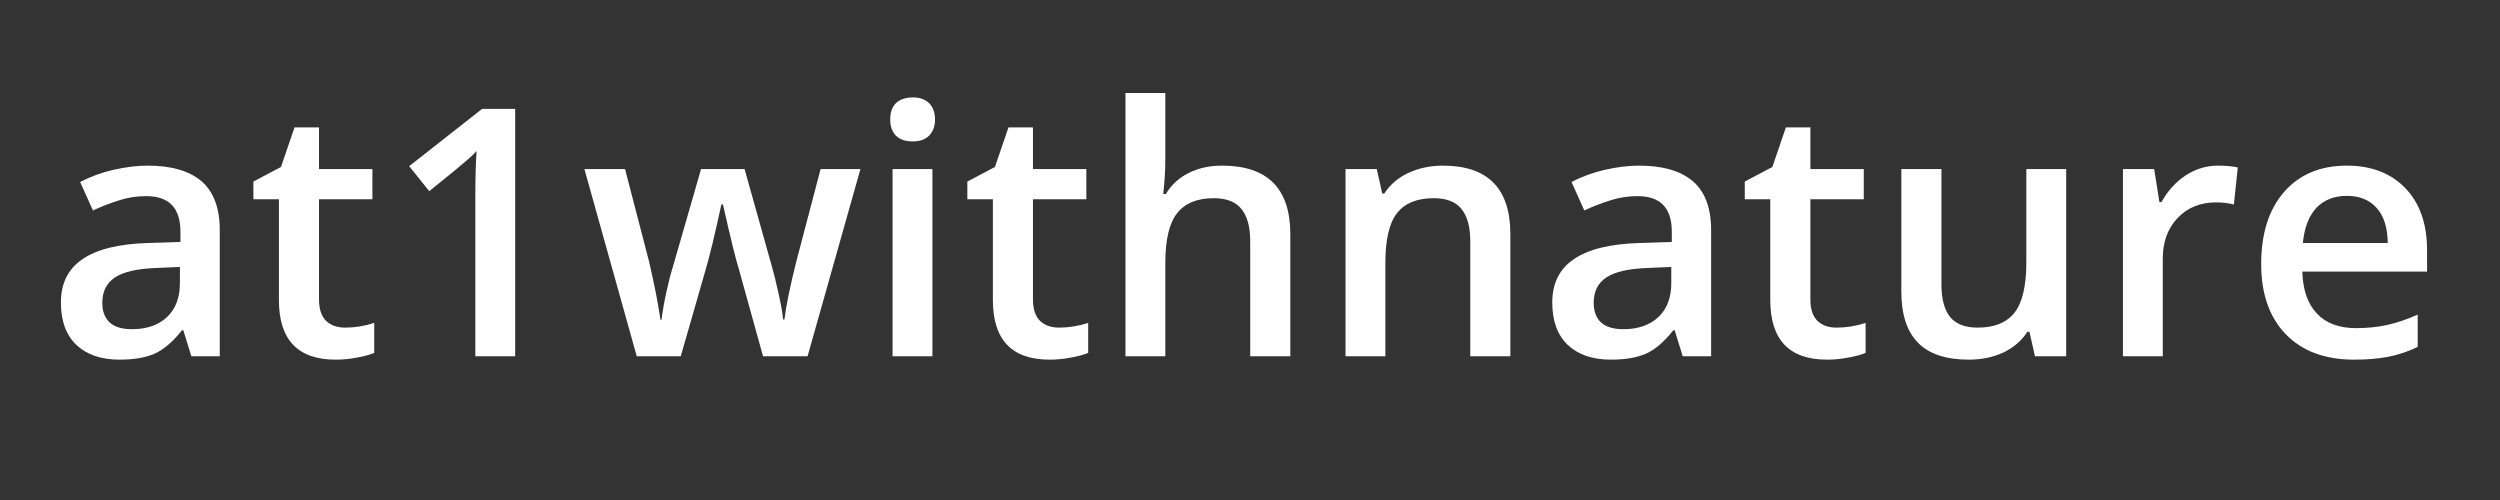
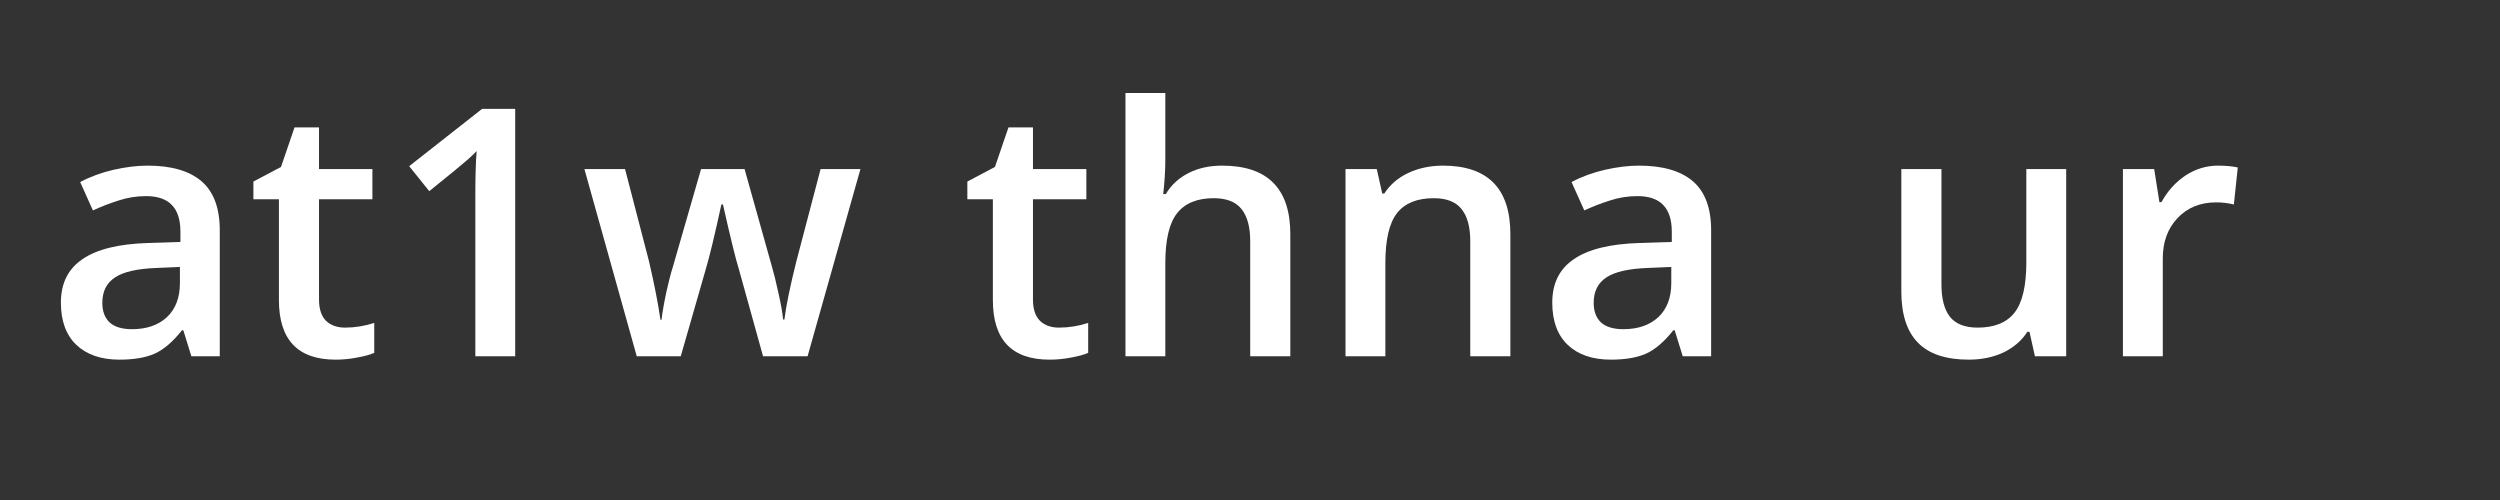
<svg xmlns="http://www.w3.org/2000/svg" width="200" zoomAndPan="magnify" viewBox="0 0 150 30" height="40" preserveAspectRatio="xMidYMid meet" version="1.2">
  <rect x="0" y="0" width="150" height="30" fill="#333333" stroke="none" />
  <defs />
  <g id="20c7e84b36">
    <g style="fill:#ffffff;fill-opacity:1;">
      <g transform="translate(2.748, 21.376)">
        <path style="stroke:none" d="M 8.734 0 L 8.25 -1.562 L 8.172 -1.562 C 7.629 -0.875 7.082 -0.406 6.531 -0.156 C 5.988 0.082 5.285 0.203 4.422 0.203 C 3.316 0.203 2.453 -0.094 1.828 -0.688 C 1.211 -1.281 0.906 -2.125 0.906 -3.219 C 0.906 -4.375 1.336 -5.242 2.203 -5.828 C 3.066 -6.422 4.379 -6.742 6.141 -6.797 L 8.078 -6.859 L 8.078 -7.469 C 8.078 -8.188 7.906 -8.723 7.562 -9.078 C 7.227 -9.43 6.711 -9.609 6.016 -9.609 C 5.441 -9.609 4.891 -9.52 4.359 -9.344 C 3.828 -9.176 3.316 -8.977 2.828 -8.75 L 2.062 -10.453 C 2.664 -10.773 3.332 -11.02 4.062 -11.188 C 4.789 -11.352 5.473 -11.438 6.109 -11.438 C 7.535 -11.438 8.613 -11.125 9.344 -10.5 C 10.07 -9.875 10.438 -8.895 10.438 -7.562 L 10.438 0 Z M 5.172 -1.625 C 6.047 -1.625 6.742 -1.863 7.266 -2.344 C 7.785 -2.832 8.047 -3.516 8.047 -4.391 L 8.047 -5.359 L 6.609 -5.297 C 5.484 -5.254 4.664 -5.066 4.156 -4.734 C 3.645 -4.398 3.391 -3.891 3.391 -3.203 C 3.391 -2.703 3.535 -2.312 3.828 -2.031 C 4.129 -1.758 4.578 -1.625 5.172 -1.625 Z M 5.172 -1.625 " />
      </g>
    </g>
    <g style="fill:#ffffff;fill-opacity:1;">
      <g transform="translate(14.813, 21.376)">
        <path style="stroke:none" d="M 5.891 -1.719 C 6.473 -1.719 7.055 -1.812 7.641 -2 L 7.641 -0.203 C 7.367 -0.086 7.023 0.004 6.609 0.078 C 6.191 0.16 5.766 0.203 5.328 0.203 C 3.055 0.203 1.922 -0.988 1.922 -3.375 L 1.922 -9.422 L 0.391 -9.422 L 0.391 -10.484 L 2.047 -11.359 L 2.859 -13.734 L 4.328 -13.734 L 4.328 -11.234 L 7.531 -11.234 L 7.531 -9.422 L 4.328 -9.422 L 4.328 -3.406 C 4.328 -2.832 4.469 -2.406 4.75 -2.125 C 5.039 -1.852 5.422 -1.719 5.891 -1.719 Z M 5.891 -1.719 " />
      </g>
    </g>
    <g style="fill:#ffffff;fill-opacity:1;">
      <g transform="translate(22.989, 21.376)">
        <path style="stroke:none" d="M 7.922 0 L 5.531 0 L 5.531 -9.594 C 5.531 -10.727 5.555 -11.633 5.609 -12.312 C 5.453 -12.145 5.258 -11.961 5.031 -11.766 C 4.812 -11.566 4.055 -10.945 2.766 -9.906 L 1.562 -11.406 L 5.938 -14.844 L 7.922 -14.844 Z M 7.922 0 " />
      </g>
    </g>
    <g style="fill:#ffffff;fill-opacity:1;">
      <g transform="translate(34.861, 21.376)">
        <path style="stroke:none" d="M 10.922 0 L 9.469 -5.234 C 9.289 -5.797 8.973 -7.086 8.516 -9.109 L 8.422 -9.109 C 8.023 -7.273 7.711 -5.977 7.484 -5.219 L 5.984 0 L 3.344 0 L 0.203 -11.234 L 2.641 -11.234 L 4.078 -5.703 C 4.398 -4.328 4.629 -3.156 4.766 -2.188 L 4.828 -2.188 C 4.891 -2.676 4.988 -3.238 5.125 -3.875 C 5.27 -4.52 5.395 -5.004 5.5 -5.328 L 7.203 -11.234 L 9.812 -11.234 L 11.469 -5.328 C 11.57 -4.992 11.695 -4.484 11.844 -3.797 C 12 -3.109 12.094 -2.578 12.125 -2.203 L 12.203 -2.203 C 12.305 -3.035 12.547 -4.203 12.922 -5.703 L 14.375 -11.234 L 16.766 -11.234 L 13.594 0 Z M 10.922 0 " />
      </g>
    </g>
    <g style="fill:#ffffff;fill-opacity:1;">
      <g transform="translate(51.851, 21.376)">
-         <path style="stroke:none" d="M 4.094 0 L 1.703 0 L 1.703 -11.234 L 4.094 -11.234 Z M 1.562 -14.203 C 1.562 -14.629 1.676 -14.957 1.906 -15.188 C 2.145 -15.414 2.484 -15.531 2.922 -15.531 C 3.336 -15.531 3.66 -15.414 3.891 -15.188 C 4.129 -14.957 4.25 -14.629 4.25 -14.203 C 4.25 -13.797 4.129 -13.473 3.891 -13.234 C 3.66 -13.004 3.336 -12.891 2.922 -12.891 C 2.484 -12.891 2.145 -13.004 1.906 -13.234 C 1.676 -13.473 1.562 -13.797 1.562 -14.203 Z M 1.562 -14.203 " />
-       </g>
+         </g>
    </g>
    <g style="fill:#ffffff;fill-opacity:1;">
      <g transform="translate(57.65, 21.376)">
        <path style="stroke:none" d="M 5.891 -1.719 C 6.473 -1.719 7.055 -1.812 7.641 -2 L 7.641 -0.203 C 7.367 -0.086 7.023 0.004 6.609 0.078 C 6.191 0.16 5.766 0.203 5.328 0.203 C 3.055 0.203 1.922 -0.988 1.922 -3.375 L 1.922 -9.422 L 0.391 -9.422 L 0.391 -10.484 L 2.047 -11.359 L 2.859 -13.734 L 4.328 -13.734 L 4.328 -11.234 L 7.531 -11.234 L 7.531 -9.422 L 4.328 -9.422 L 4.328 -3.406 C 4.328 -2.832 4.469 -2.406 4.75 -2.125 C 5.039 -1.852 5.422 -1.719 5.891 -1.719 Z M 5.891 -1.719 " />
      </g>
    </g>
    <g style="fill:#ffffff;fill-opacity:1;">
      <g transform="translate(65.825, 21.376)">
        <path style="stroke:none" d="M 11.594 0 L 9.188 0 L 9.188 -6.906 C 9.188 -7.77 9.008 -8.414 8.656 -8.844 C 8.312 -9.27 7.758 -9.484 7 -9.484 C 6 -9.484 5.266 -9.18 4.797 -8.578 C 4.328 -7.984 4.094 -6.984 4.094 -5.578 L 4.094 0 L 1.703 0 L 1.703 -15.797 L 4.094 -15.797 L 4.094 -11.797 C 4.094 -11.148 4.051 -10.461 3.969 -9.734 L 4.125 -9.734 C 4.445 -10.273 4.895 -10.691 5.469 -10.984 C 6.051 -11.285 6.727 -11.438 7.5 -11.438 C 10.227 -11.438 11.594 -10.066 11.594 -7.328 Z M 11.594 0 " />
      </g>
    </g>
    <g style="fill:#ffffff;fill-opacity:1;">
      <g transform="translate(79.028, 21.376)">
        <path style="stroke:none" d="M 11.594 0 L 9.188 0 L 9.188 -6.906 C 9.188 -7.77 9.008 -8.414 8.656 -8.844 C 8.312 -9.27 7.758 -9.484 7 -9.484 C 6 -9.484 5.266 -9.188 4.797 -8.594 C 4.328 -8 4.094 -7 4.094 -5.594 L 4.094 0 L 1.703 0 L 1.703 -11.234 L 3.578 -11.234 L 3.906 -9.766 L 4.031 -9.766 C 4.375 -10.297 4.852 -10.707 5.469 -11 C 6.094 -11.289 6.785 -11.438 7.547 -11.438 C 10.242 -11.438 11.594 -10.066 11.594 -7.328 Z M 11.594 0 " />
      </g>
    </g>
    <g style="fill:#ffffff;fill-opacity:1;">
      <g transform="translate(92.23, 21.376)">
        <path style="stroke:none" d="M 8.734 0 L 8.25 -1.562 L 8.172 -1.562 C 7.629 -0.875 7.082 -0.406 6.531 -0.156 C 5.988 0.082 5.285 0.203 4.422 0.203 C 3.316 0.203 2.453 -0.094 1.828 -0.688 C 1.211 -1.281 0.906 -2.125 0.906 -3.219 C 0.906 -4.375 1.336 -5.242 2.203 -5.828 C 3.066 -6.422 4.379 -6.742 6.141 -6.797 L 8.078 -6.859 L 8.078 -7.469 C 8.078 -8.188 7.906 -8.723 7.562 -9.078 C 7.227 -9.43 6.711 -9.609 6.016 -9.609 C 5.441 -9.609 4.891 -9.52 4.359 -9.344 C 3.828 -9.176 3.316 -8.977 2.828 -8.75 L 2.062 -10.453 C 2.664 -10.773 3.332 -11.02 4.062 -11.188 C 4.789 -11.352 5.473 -11.438 6.109 -11.438 C 7.535 -11.438 8.613 -11.125 9.344 -10.5 C 10.07 -9.875 10.438 -8.895 10.438 -7.562 L 10.438 0 Z M 5.172 -1.625 C 6.047 -1.625 6.742 -1.863 7.266 -2.344 C 7.785 -2.832 8.047 -3.516 8.047 -4.391 L 8.047 -5.359 L 6.609 -5.297 C 5.484 -5.254 4.664 -5.066 4.156 -4.734 C 3.645 -4.398 3.391 -3.891 3.391 -3.203 C 3.391 -2.703 3.535 -2.312 3.828 -2.031 C 4.129 -1.758 4.578 -1.625 5.172 -1.625 Z M 5.172 -1.625 " />
      </g>
    </g>
    <g style="fill:#ffffff;fill-opacity:1;">
      <g transform="translate(104.295, 21.376)">
-         <path style="stroke:none" d="M 5.891 -1.719 C 6.473 -1.719 7.055 -1.812 7.641 -2 L 7.641 -0.203 C 7.367 -0.086 7.023 0.004 6.609 0.078 C 6.191 0.16 5.766 0.203 5.328 0.203 C 3.055 0.203 1.922 -0.988 1.922 -3.375 L 1.922 -9.422 L 0.391 -9.422 L 0.391 -10.484 L 2.047 -11.359 L 2.859 -13.734 L 4.328 -13.734 L 4.328 -11.234 L 7.531 -11.234 L 7.531 -9.422 L 4.328 -9.422 L 4.328 -3.406 C 4.328 -2.832 4.469 -2.406 4.75 -2.125 C 5.039 -1.852 5.422 -1.719 5.891 -1.719 Z M 5.891 -1.719 " />
-       </g>
+         </g>
    </g>
    <g style="fill:#ffffff;fill-opacity:1;">
      <g transform="translate(112.471, 21.376)">
        <path style="stroke:none" d="M 9.625 0 L 9.297 -1.469 L 9.172 -1.469 C 8.836 -0.945 8.363 -0.535 7.75 -0.234 C 7.133 0.055 6.438 0.203 5.656 0.203 C 4.289 0.203 3.273 -0.133 2.609 -0.812 C 1.941 -1.488 1.609 -2.516 1.609 -3.891 L 1.609 -11.234 L 4.016 -11.234 L 4.016 -4.312 C 4.016 -3.445 4.188 -2.797 4.531 -2.359 C 4.883 -1.93 5.438 -1.719 6.188 -1.719 C 7.195 -1.719 7.938 -2.02 8.406 -2.625 C 8.875 -3.227 9.109 -4.234 9.109 -5.641 L 9.109 -11.234 L 11.5 -11.234 L 11.5 0 Z M 9.625 0 " />
      </g>
    </g>
    <g style="fill:#ffffff;fill-opacity:1;">
      <g transform="translate(125.673, 21.376)">
        <path style="stroke:none" d="M 7.406 -11.438 C 7.883 -11.438 8.281 -11.398 8.594 -11.328 L 8.359 -9.109 C 8.016 -9.191 7.66 -9.234 7.297 -9.234 C 6.348 -9.234 5.578 -8.922 4.984 -8.297 C 4.391 -7.672 4.094 -6.863 4.094 -5.875 L 4.094 0 L 1.703 0 L 1.703 -11.234 L 3.578 -11.234 L 3.891 -9.25 L 4.016 -9.25 C 4.379 -9.914 4.859 -10.445 5.453 -10.844 C 6.055 -11.238 6.707 -11.438 7.406 -11.438 Z M 7.406 -11.438 " />
      </g>
    </g>
    <g style="fill:#ffffff;fill-opacity:1;">
      <g transform="translate(134.64, 21.376)">
-         <path style="stroke:none" d="M 6.609 0.203 C 4.859 0.203 3.488 -0.305 2.5 -1.328 C 1.52 -2.348 1.031 -3.75 1.031 -5.531 C 1.031 -7.363 1.488 -8.805 2.406 -9.859 C 3.32 -10.91 4.578 -11.438 6.172 -11.438 C 7.648 -11.438 8.82 -10.984 9.688 -10.078 C 10.551 -9.18 10.984 -7.941 10.984 -6.359 L 10.984 -5.078 L 3.5 -5.078 C 3.531 -3.984 3.82 -3.145 4.375 -2.562 C 4.926 -1.977 5.707 -1.688 6.719 -1.688 C 7.383 -1.688 8.004 -1.75 8.578 -1.875 C 9.148 -2 9.766 -2.207 10.422 -2.5 L 10.422 -0.562 C 9.836 -0.281 9.25 -0.082 8.656 0.031 C 8.062 0.145 7.379 0.203 6.609 0.203 Z M 6.172 -9.625 C 5.41 -9.625 4.801 -9.383 4.344 -8.906 C 3.895 -8.426 3.625 -7.723 3.531 -6.797 L 8.625 -6.797 C 8.613 -7.723 8.391 -8.426 7.953 -8.906 C 7.523 -9.383 6.93 -9.625 6.172 -9.625 Z M 6.172 -9.625 " />
-       </g>
+         </g>
    </g>
  </g>
</svg>